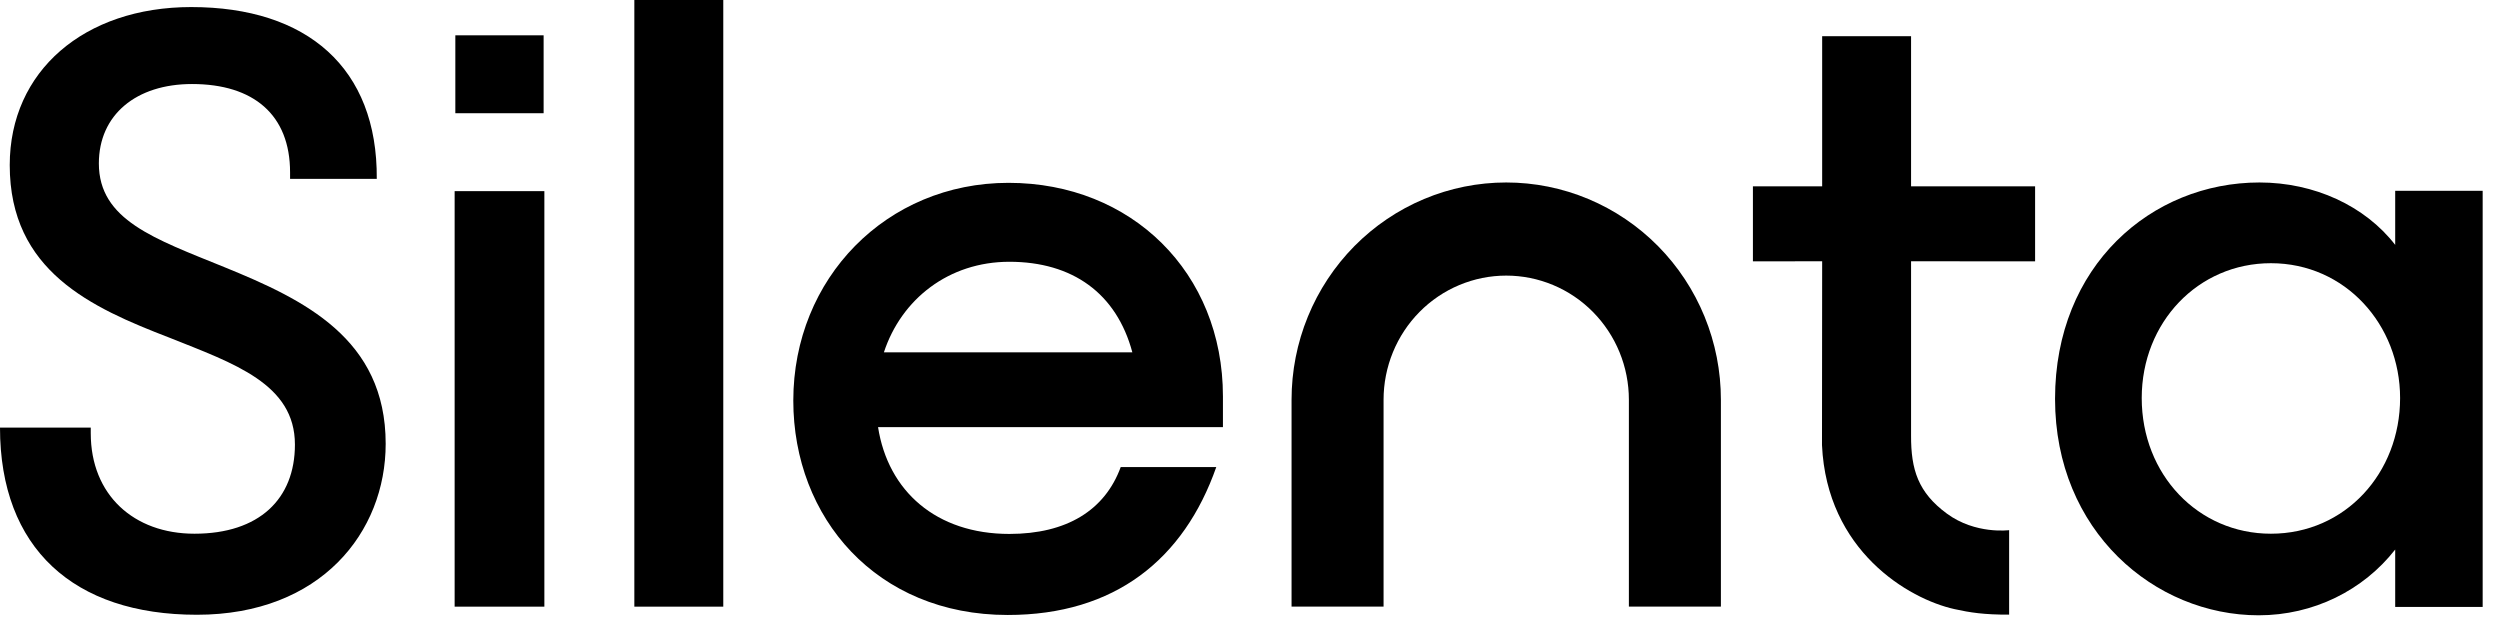
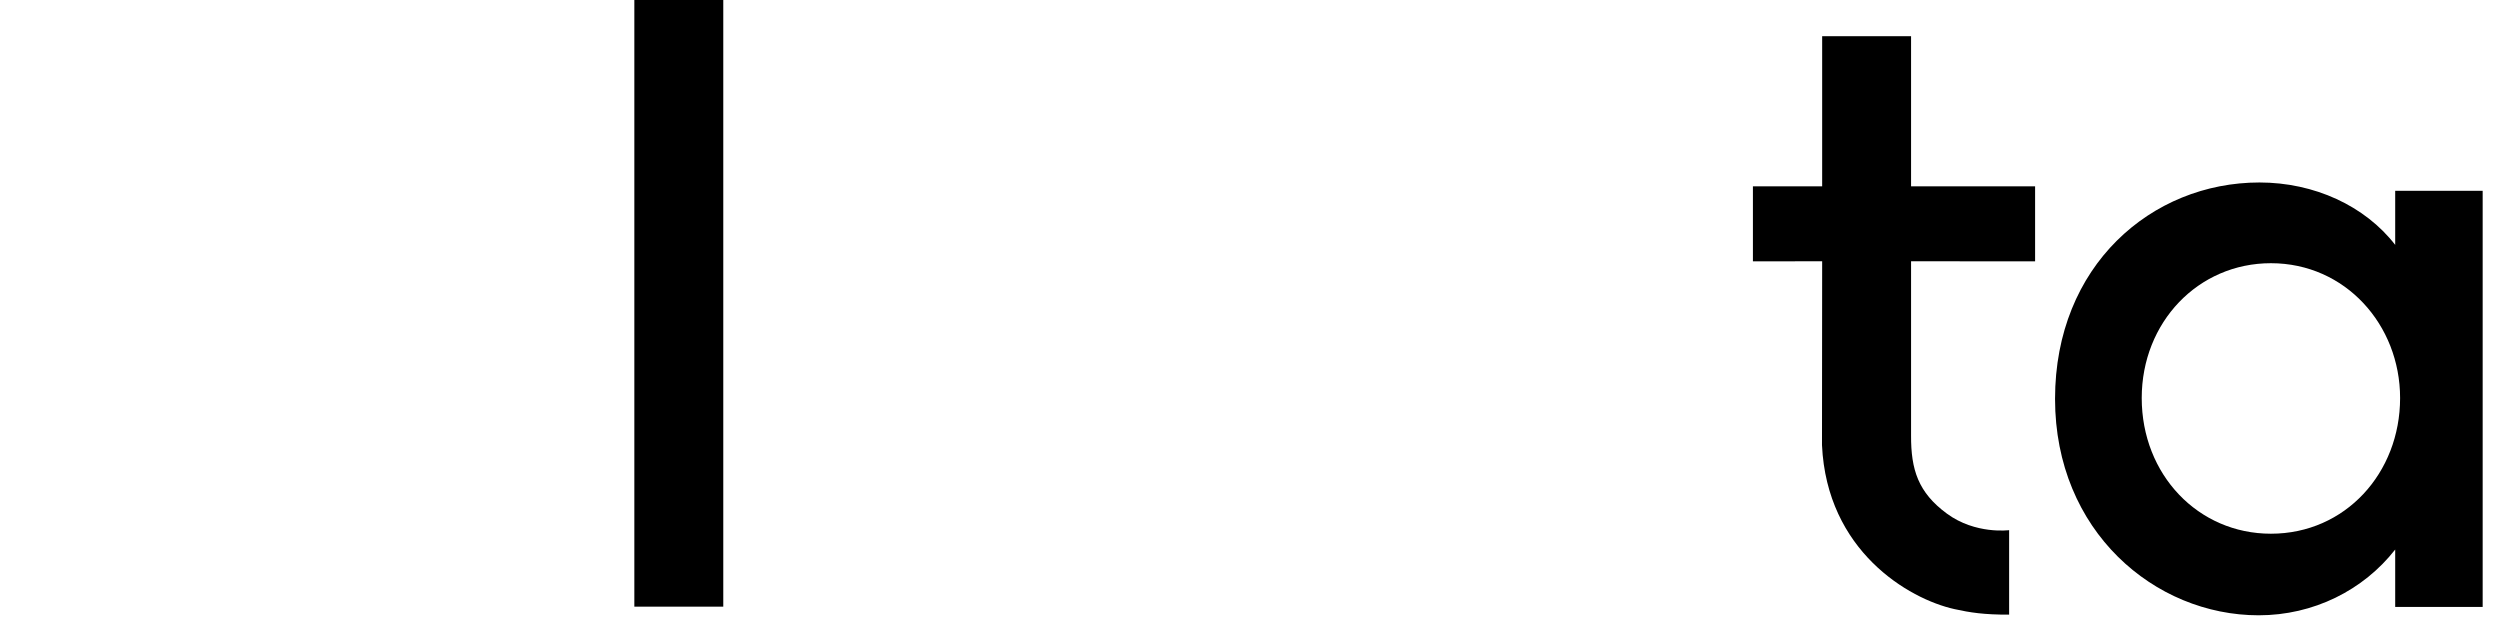
<svg xmlns="http://www.w3.org/2000/svg" width="103" height="26" viewBox="0 0 103 26" fill="none">
-   <path d="M8.112 25.328C13.219 25.328 15.89 21.923 15.89 18.284C15.89 13.944 12.518 12.342 9.247 11.007C6.376 9.838 4.073 9.071 4.073 6.734C4.073 4.731 5.608 3.462 7.912 3.462C10.449 3.462 11.951 4.731 11.951 7.101V7.368H15.523C15.556 2.795 12.652 0.291 7.878 0.291C3.472 0.291 0.401 2.928 0.401 6.801C0.401 11.174 3.772 12.676 6.977 13.911C9.647 14.979 12.151 15.814 12.151 18.317C12.151 20.554 10.682 21.989 8.012 21.989C5.508 21.989 3.739 20.387 3.739 17.85V17.616H0C0 22.59 3.038 25.328 8.112 25.328Z" fill="black" />
-   <path d="M41.517 25.337C45.934 25.337 48.776 23.043 50.111 19.242H46.174C45.523 21.023 43.947 21.998 41.585 21.998C38.572 21.998 36.587 20.235 36.176 17.599H50.385V16.332C50.385 11.23 46.619 7.533 41.551 7.533C36.519 7.533 32.684 11.47 32.684 16.503C32.684 21.331 36.108 25.337 41.517 25.337ZM41.586 10.785C44.188 10.785 46.002 12.086 46.653 14.517H36.416C37.135 12.326 39.086 10.785 41.586 10.785Z" fill="black" />
  <path d="M26.135 24.994H29.799V0H26.135V24.994Z" fill="black" />
-   <path d="M18.731 24.994H22.428V7.875H18.731V24.994Z" fill="black" />
-   <path d="M18.76 1.455H22.397V4.665H18.76V1.455Z" fill="black" />
  <path d="M93.056 25.35C95.313 25.35 97.368 24.321 98.682 22.641V25.007H102.286V7.861H98.682V10.089C97.435 8.478 95.347 7.518 93.09 7.518C88.643 7.518 84.668 10.947 84.668 16.434C84.668 21.886 88.778 25.35 93.056 25.35ZM93.561 21.989C90.563 21.989 88.239 19.554 88.239 16.399C88.239 13.279 90.563 10.844 93.561 10.844C96.627 10.844 98.884 13.382 98.884 16.399C98.884 19.486 96.627 21.989 93.561 21.989Z" fill="black" />
  <path d="M78.736 17.942L78.736 10.764L83.846 10.768L83.846 7.676L78.736 7.676L78.736 1.492L75.073 1.492L75.073 7.676L72.22 7.676L72.22 10.768L75.073 10.764L75.066 18.339C75.265 22.685 78.621 24.674 80.527 25.096C81.169 25.238 81.745 25.327 82.776 25.323L82.776 21.842C82.776 21.842 81.39 22.029 80.209 21.159C79.028 20.289 78.73 19.351 78.736 17.942Z" fill="black" />
-   <path d="M70.901 16.469C70.901 15.294 70.673 14.13 70.228 13.044C69.784 11.958 69.132 10.971 68.311 10.139C67.489 9.308 66.514 8.649 65.441 8.199C64.368 7.749 63.218 7.518 62.056 7.518C60.895 7.518 59.745 7.749 58.672 8.199C57.599 8.649 56.624 9.308 55.802 10.139C54.981 10.971 54.329 11.958 53.885 13.044C53.44 14.13 53.212 15.294 53.212 16.469L53.212 24.993H57.003V16.469C57.003 15.798 57.134 15.133 57.388 14.512C57.642 13.892 58.014 13.328 58.483 12.853C58.952 12.378 59.51 12.001 60.123 11.744C60.736 11.487 61.393 11.355 62.056 11.355C62.72 11.355 63.377 11.487 63.99 11.744C64.603 12.001 65.161 12.378 65.63 12.853C66.099 13.328 66.471 13.892 66.725 14.512C66.979 15.133 67.11 15.798 67.11 16.469V24.993H70.901V16.469Z" fill="black" />
</svg>